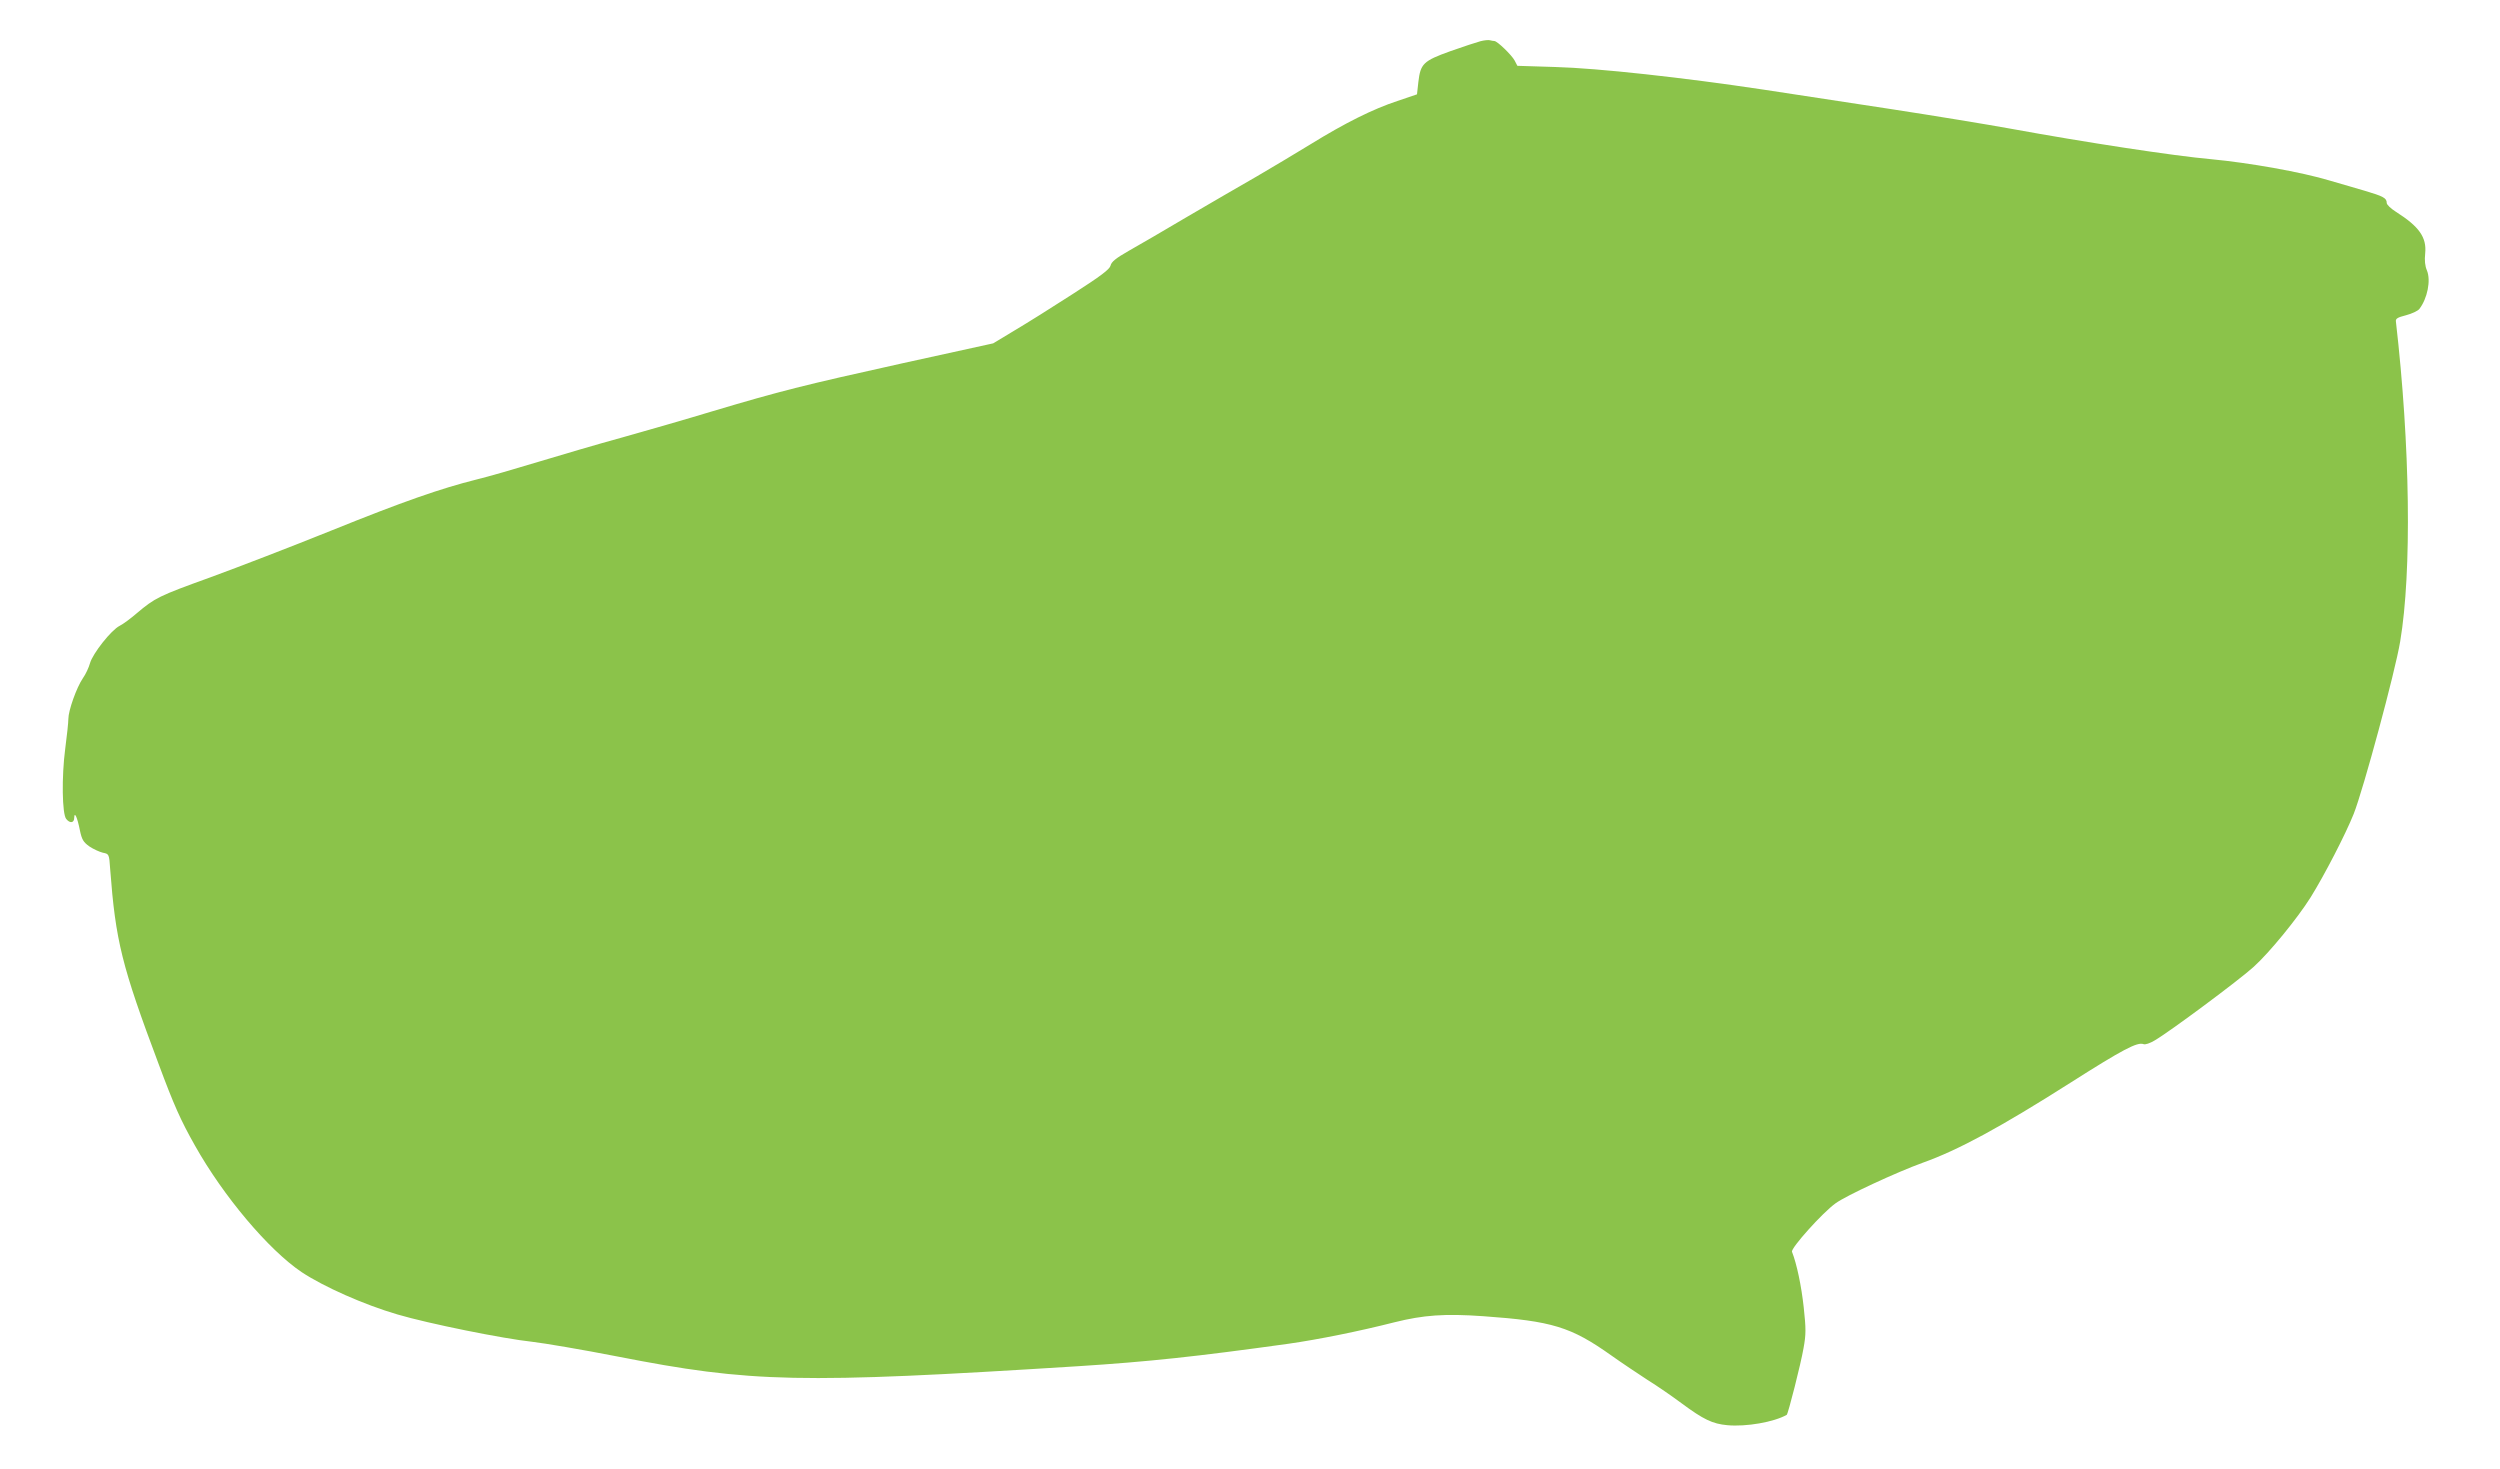
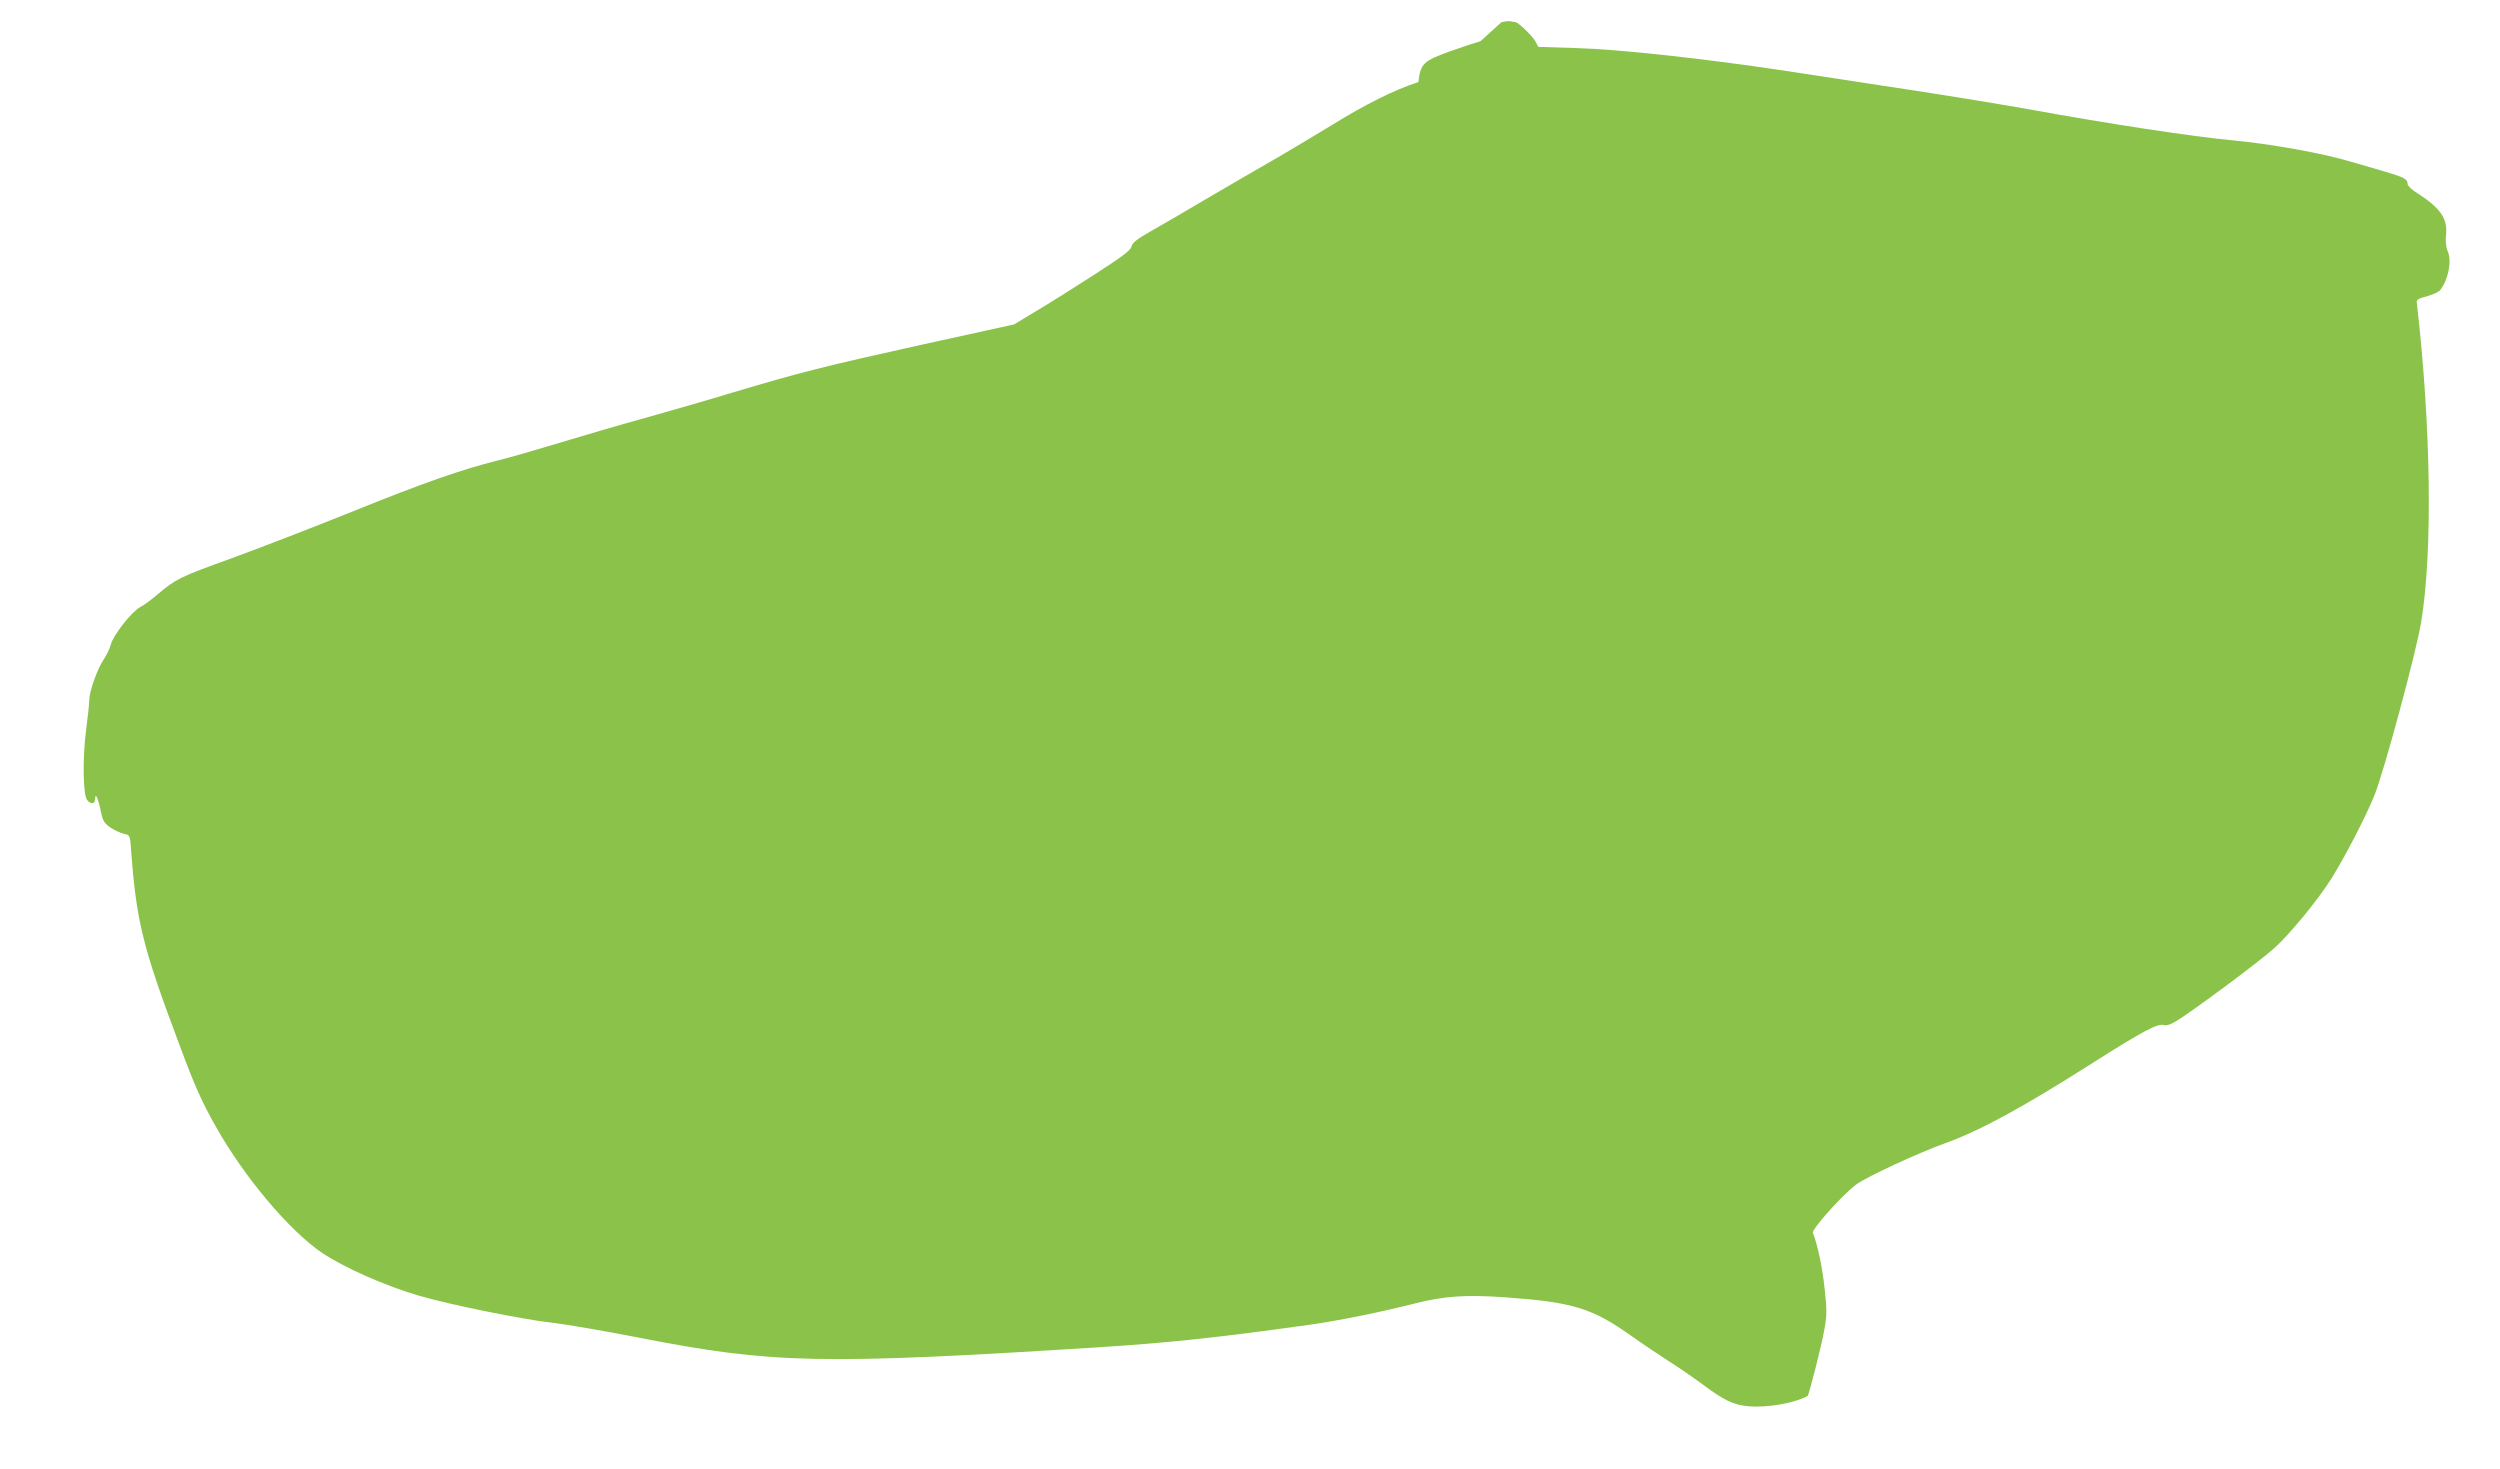
<svg xmlns="http://www.w3.org/2000/svg" version="1.0" width="1280pt" height="752pt" viewBox="0 0 1280 752" preserveAspectRatio="xMidYMid meet">
  <g transform="translate(0,752) scale(0.1,-0.1)" fill="#8bc34a" stroke="none">
-     <path d="M7580 7309 c-19 -5 -89 -28 -154 -51 -139 -50 -153 -64 -164 -158 l-7 -63 -100 -34 c-125 -41 -269 -113 -444 -221 -75 -46 -199 -120 -276 -165 -77 -44 -237 -137 -355 -206 -118 -70 -254 -149 -302 -176 -65 -37 -88 -56 -92 -75 -5 -19 -48 -52 -193 -145 -102 -66 -236 -150 -297 -186 l-111 -67 -460 -101 c-519 -115 -629 -143 -975 -246 -135 -41 -344 -101 -465 -135 -121 -33 -314 -90 -430 -125 -115 -35 -257 -76 -315 -90 -184 -46 -376 -113 -745 -262 -198 -80 -476 -187 -618 -239 -266 -96 -283 -105 -377 -184 -30 -26 -69 -55 -87 -64 -44 -22 -138 -142 -152 -191 -6 -22 -22 -57 -37 -78 -32 -47 -74 -165 -74 -208 0 -17 -7 -85 -16 -152 -19 -144 -16 -335 5 -360 19 -24 41 -21 41 6 1 35 16 2 29 -64 10 -48 18 -61 49 -83 21 -14 52 -28 69 -32 31 -6 32 -7 37 -83 28 -370 59 -495 249 -1001 77 -207 112 -286 185 -415 146 -260 377 -534 546 -648 113 -75 320 -167 491 -217 159 -47 541 -124 690 -140 61 -7 256 -40 435 -75 689 -135 932 -140 2360 -50 359 23 603 49 1077 115 154 22 362 64 543 110 148 37 257 45 455 31 352 -25 448 -54 655 -201 52 -37 136 -93 185 -125 50 -31 128 -85 175 -120 112 -83 158 -105 234 -112 96 -9 239 16 304 53 7 4 73 264 86 341 13 71 13 99 1 210 -12 109 -35 220 -60 284 -7 18 156 200 223 248 53 39 314 160 447 208 182 65 396 181 755 409 269 171 343 210 375 198 8 -4 34 5 57 19 76 44 431 308 506 376 81 73 224 248 292 356 71 114 179 323 221 428 49 124 212 726 238 883 60 359 51 1004 -22 1638 -2 15 9 21 52 32 30 8 60 22 68 32 41 53 60 146 39 197 -10 23 -13 52 -9 88 8 82 -31 137 -149 212 -27 17 -48 37 -48 46 0 25 -17 34 -115 63 -49 14 -128 37 -175 51 -145 44 -417 92 -610 110 -191 17 -642 86 -1025 156 -121 22 -395 67 -610 100 -214 33 -509 78 -655 100 -412 62 -848 110 -1068 116 l-193 6 -14 27 c-15 28 -89 100 -104 100 -5 0 -15 2 -23 4 -7 2 -29 0 -48 -5z" />
+     <path d="M7580 7309 c-19 -5 -89 -28 -154 -51 -139 -50 -153 -64 -164 -158 c-125 -41 -269 -113 -444 -221 -75 -46 -199 -120 -276 -165 -77 -44 -237 -137 -355 -206 -118 -70 -254 -149 -302 -176 -65 -37 -88 -56 -92 -75 -5 -19 -48 -52 -193 -145 -102 -66 -236 -150 -297 -186 l-111 -67 -460 -101 c-519 -115 -629 -143 -975 -246 -135 -41 -344 -101 -465 -135 -121 -33 -314 -90 -430 -125 -115 -35 -257 -76 -315 -90 -184 -46 -376 -113 -745 -262 -198 -80 -476 -187 -618 -239 -266 -96 -283 -105 -377 -184 -30 -26 -69 -55 -87 -64 -44 -22 -138 -142 -152 -191 -6 -22 -22 -57 -37 -78 -32 -47 -74 -165 -74 -208 0 -17 -7 -85 -16 -152 -19 -144 -16 -335 5 -360 19 -24 41 -21 41 6 1 35 16 2 29 -64 10 -48 18 -61 49 -83 21 -14 52 -28 69 -32 31 -6 32 -7 37 -83 28 -370 59 -495 249 -1001 77 -207 112 -286 185 -415 146 -260 377 -534 546 -648 113 -75 320 -167 491 -217 159 -47 541 -124 690 -140 61 -7 256 -40 435 -75 689 -135 932 -140 2360 -50 359 23 603 49 1077 115 154 22 362 64 543 110 148 37 257 45 455 31 352 -25 448 -54 655 -201 52 -37 136 -93 185 -125 50 -31 128 -85 175 -120 112 -83 158 -105 234 -112 96 -9 239 16 304 53 7 4 73 264 86 341 13 71 13 99 1 210 -12 109 -35 220 -60 284 -7 18 156 200 223 248 53 39 314 160 447 208 182 65 396 181 755 409 269 171 343 210 375 198 8 -4 34 5 57 19 76 44 431 308 506 376 81 73 224 248 292 356 71 114 179 323 221 428 49 124 212 726 238 883 60 359 51 1004 -22 1638 -2 15 9 21 52 32 30 8 60 22 68 32 41 53 60 146 39 197 -10 23 -13 52 -9 88 8 82 -31 137 -149 212 -27 17 -48 37 -48 46 0 25 -17 34 -115 63 -49 14 -128 37 -175 51 -145 44 -417 92 -610 110 -191 17 -642 86 -1025 156 -121 22 -395 67 -610 100 -214 33 -509 78 -655 100 -412 62 -848 110 -1068 116 l-193 6 -14 27 c-15 28 -89 100 -104 100 -5 0 -15 2 -23 4 -7 2 -29 0 -48 -5z" />
  </g>
</svg>